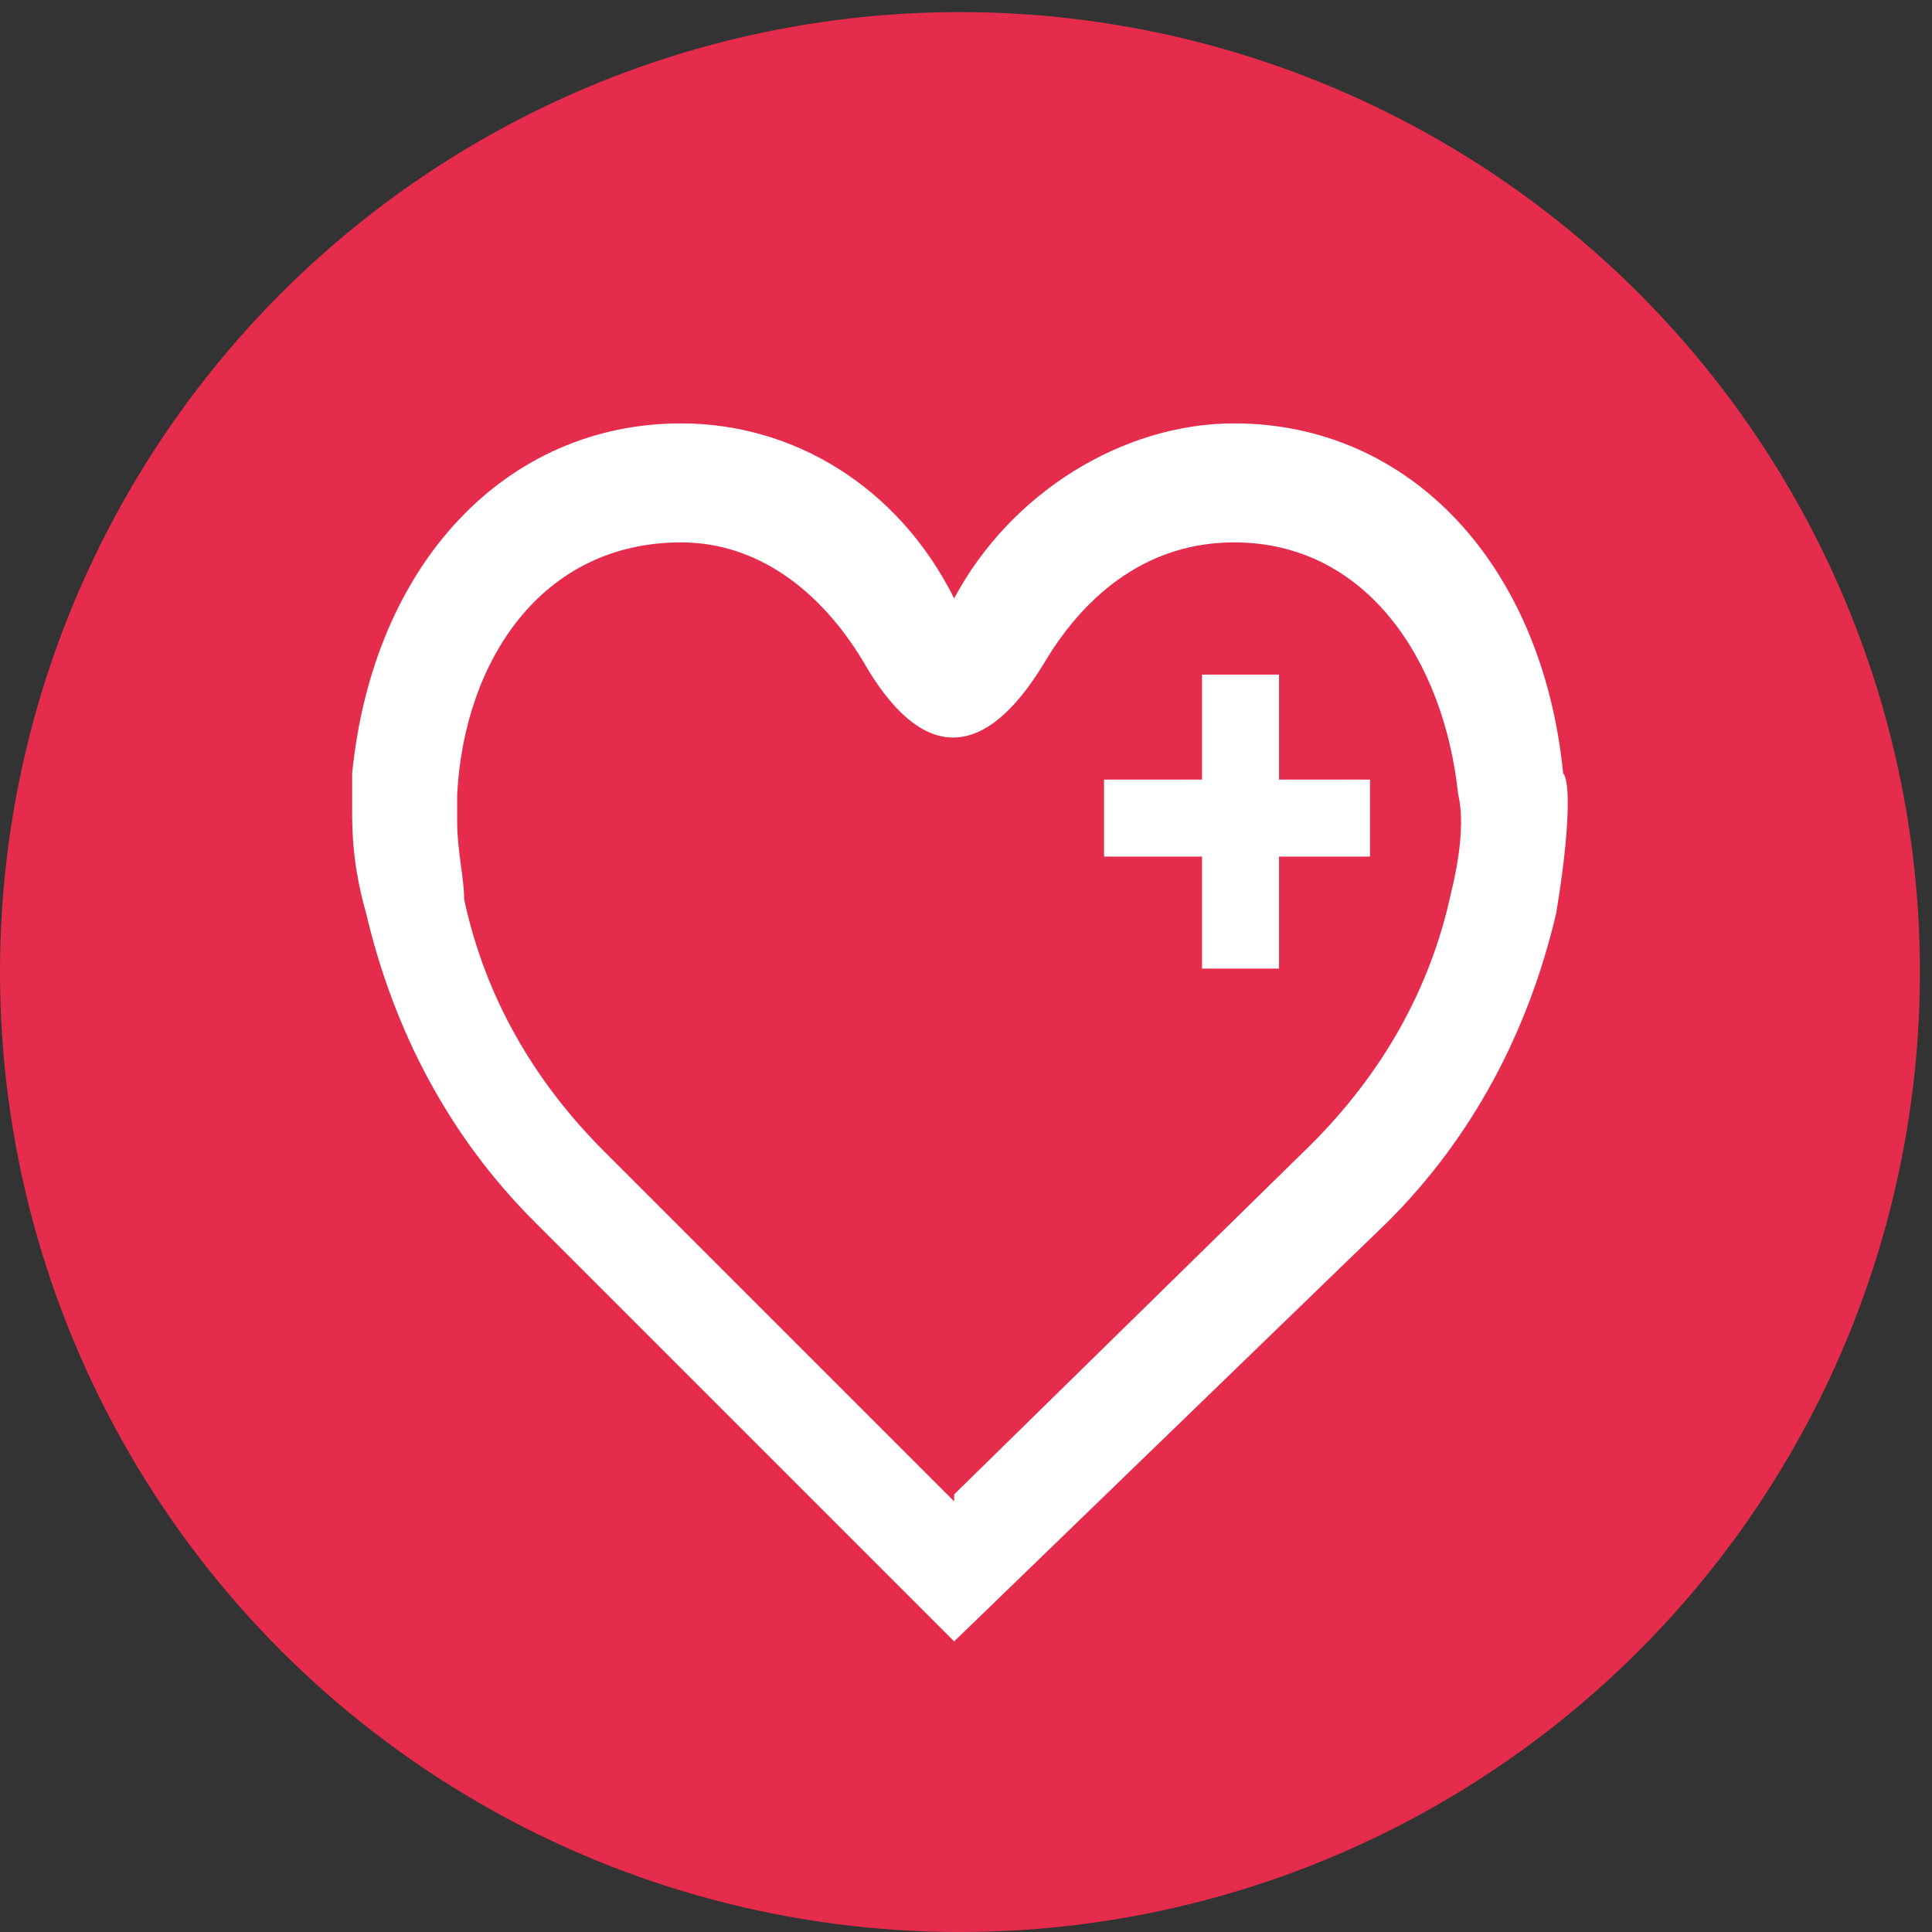
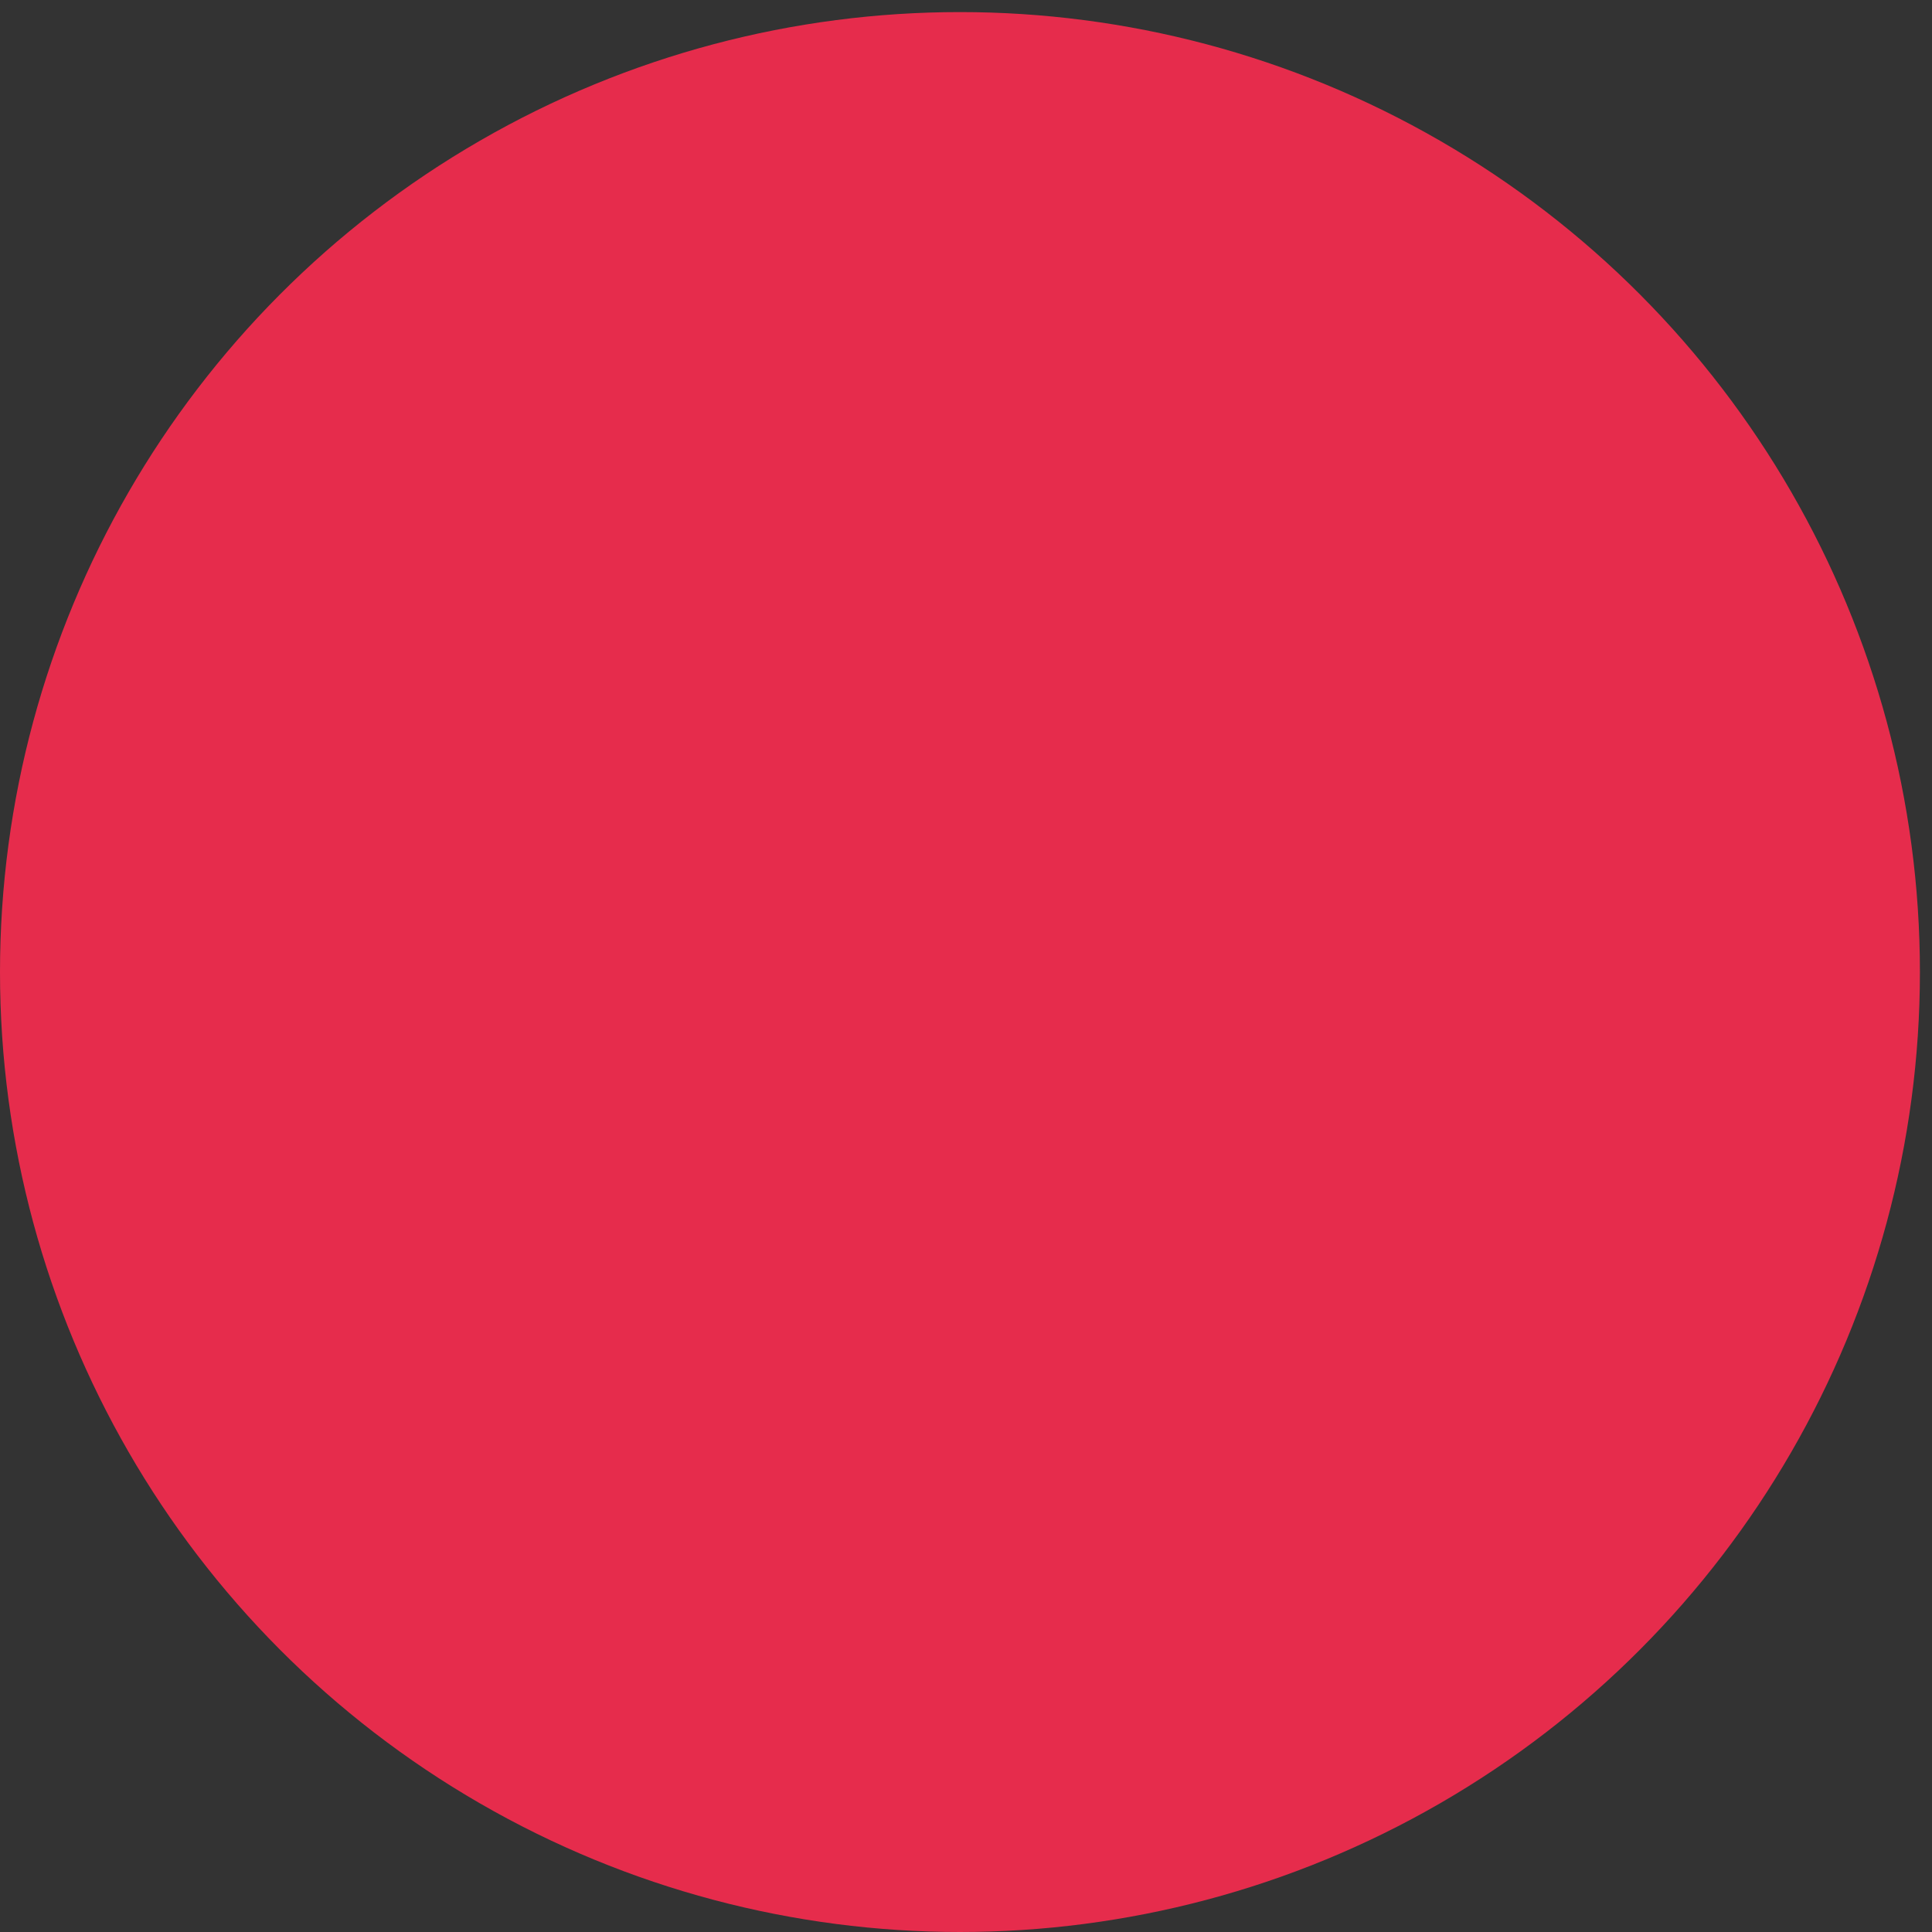
<svg xmlns="http://www.w3.org/2000/svg" width="32px" height="32px" style="fill-rule:evenodd;" viewBox="0 0 276 276">
  <rect x="0" y="0" width="276" height="276" fill="#333333" stroke="none" />
  <g>
    <circle cx="137.137" cy="138.863" style="fill:#e62c4c;" r="137.137" />
-     <path d="m 223.309,110.484 c -3,-30 -22,-50 -47,-50 -16,0 -32,10 -40,25 -8,-16 -23,-25 -39,-25 -25,0 -44,20 -47,50 0,1 0,2 0,4 v 1 c 0,3 0,8 2,15 4,17 12,32 24,44 l 60,60 62,-60 c 12,-12 20,-27 24,-44 2,-12 2,-19 1,-20 z m -87,103 51,-50 c 10,-10 17,-22 20,-36 1,-4 2,-10 1,-14 v 0 0 c -2,-19 -13,-36 -32,-36 -12,0 -21,7 -27,17 -9,15 -18,14 -26,0 -6,-10 -15,-17 -26,-17 -20,0 -31,17 -32,36 v 1 0 c 0,1 0,1 0,2 v 1 c 0,4 1,8 1,11 3,14 10,26 20,36 l 50,50 z" style="fill:#fff;" />
-     <polygon points="178,147 167,147 167,131 153,131 153,120 167,120 167,105 178,105 178,120 191,120 191,131 178,131 " style="fill:#fff" transform="translate(4.719,-8.628)" />
  </g>
</svg>